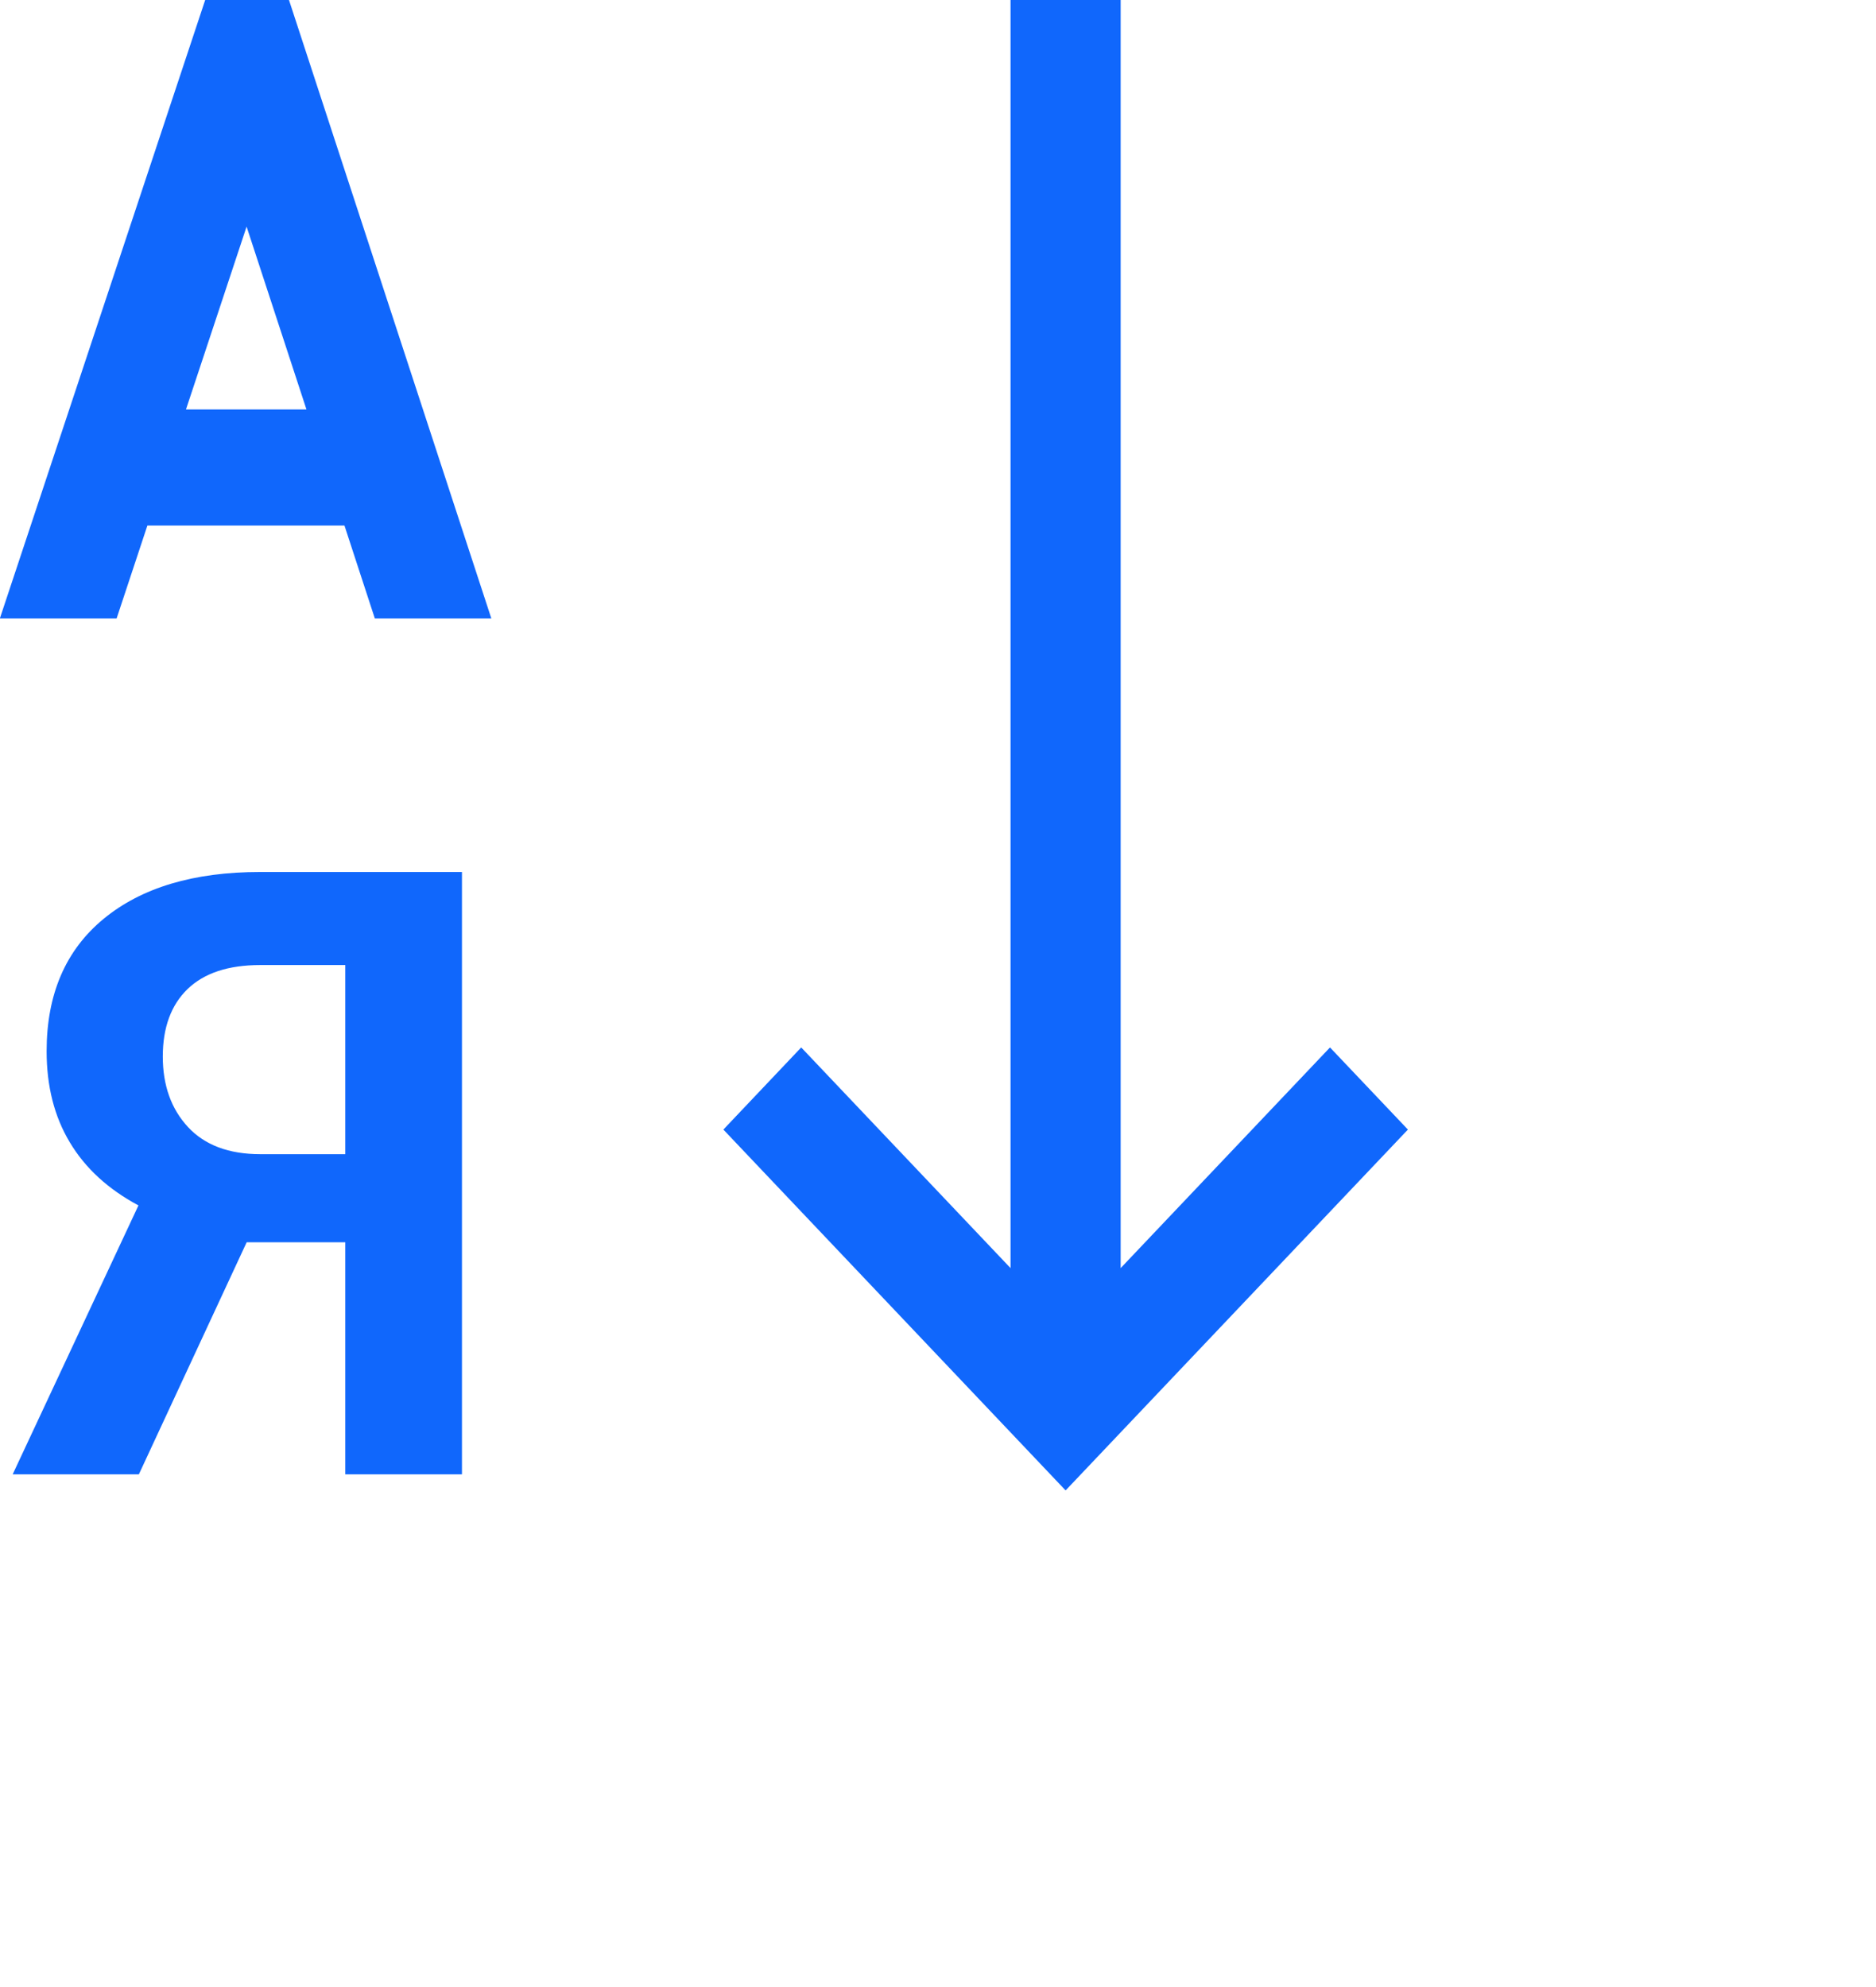
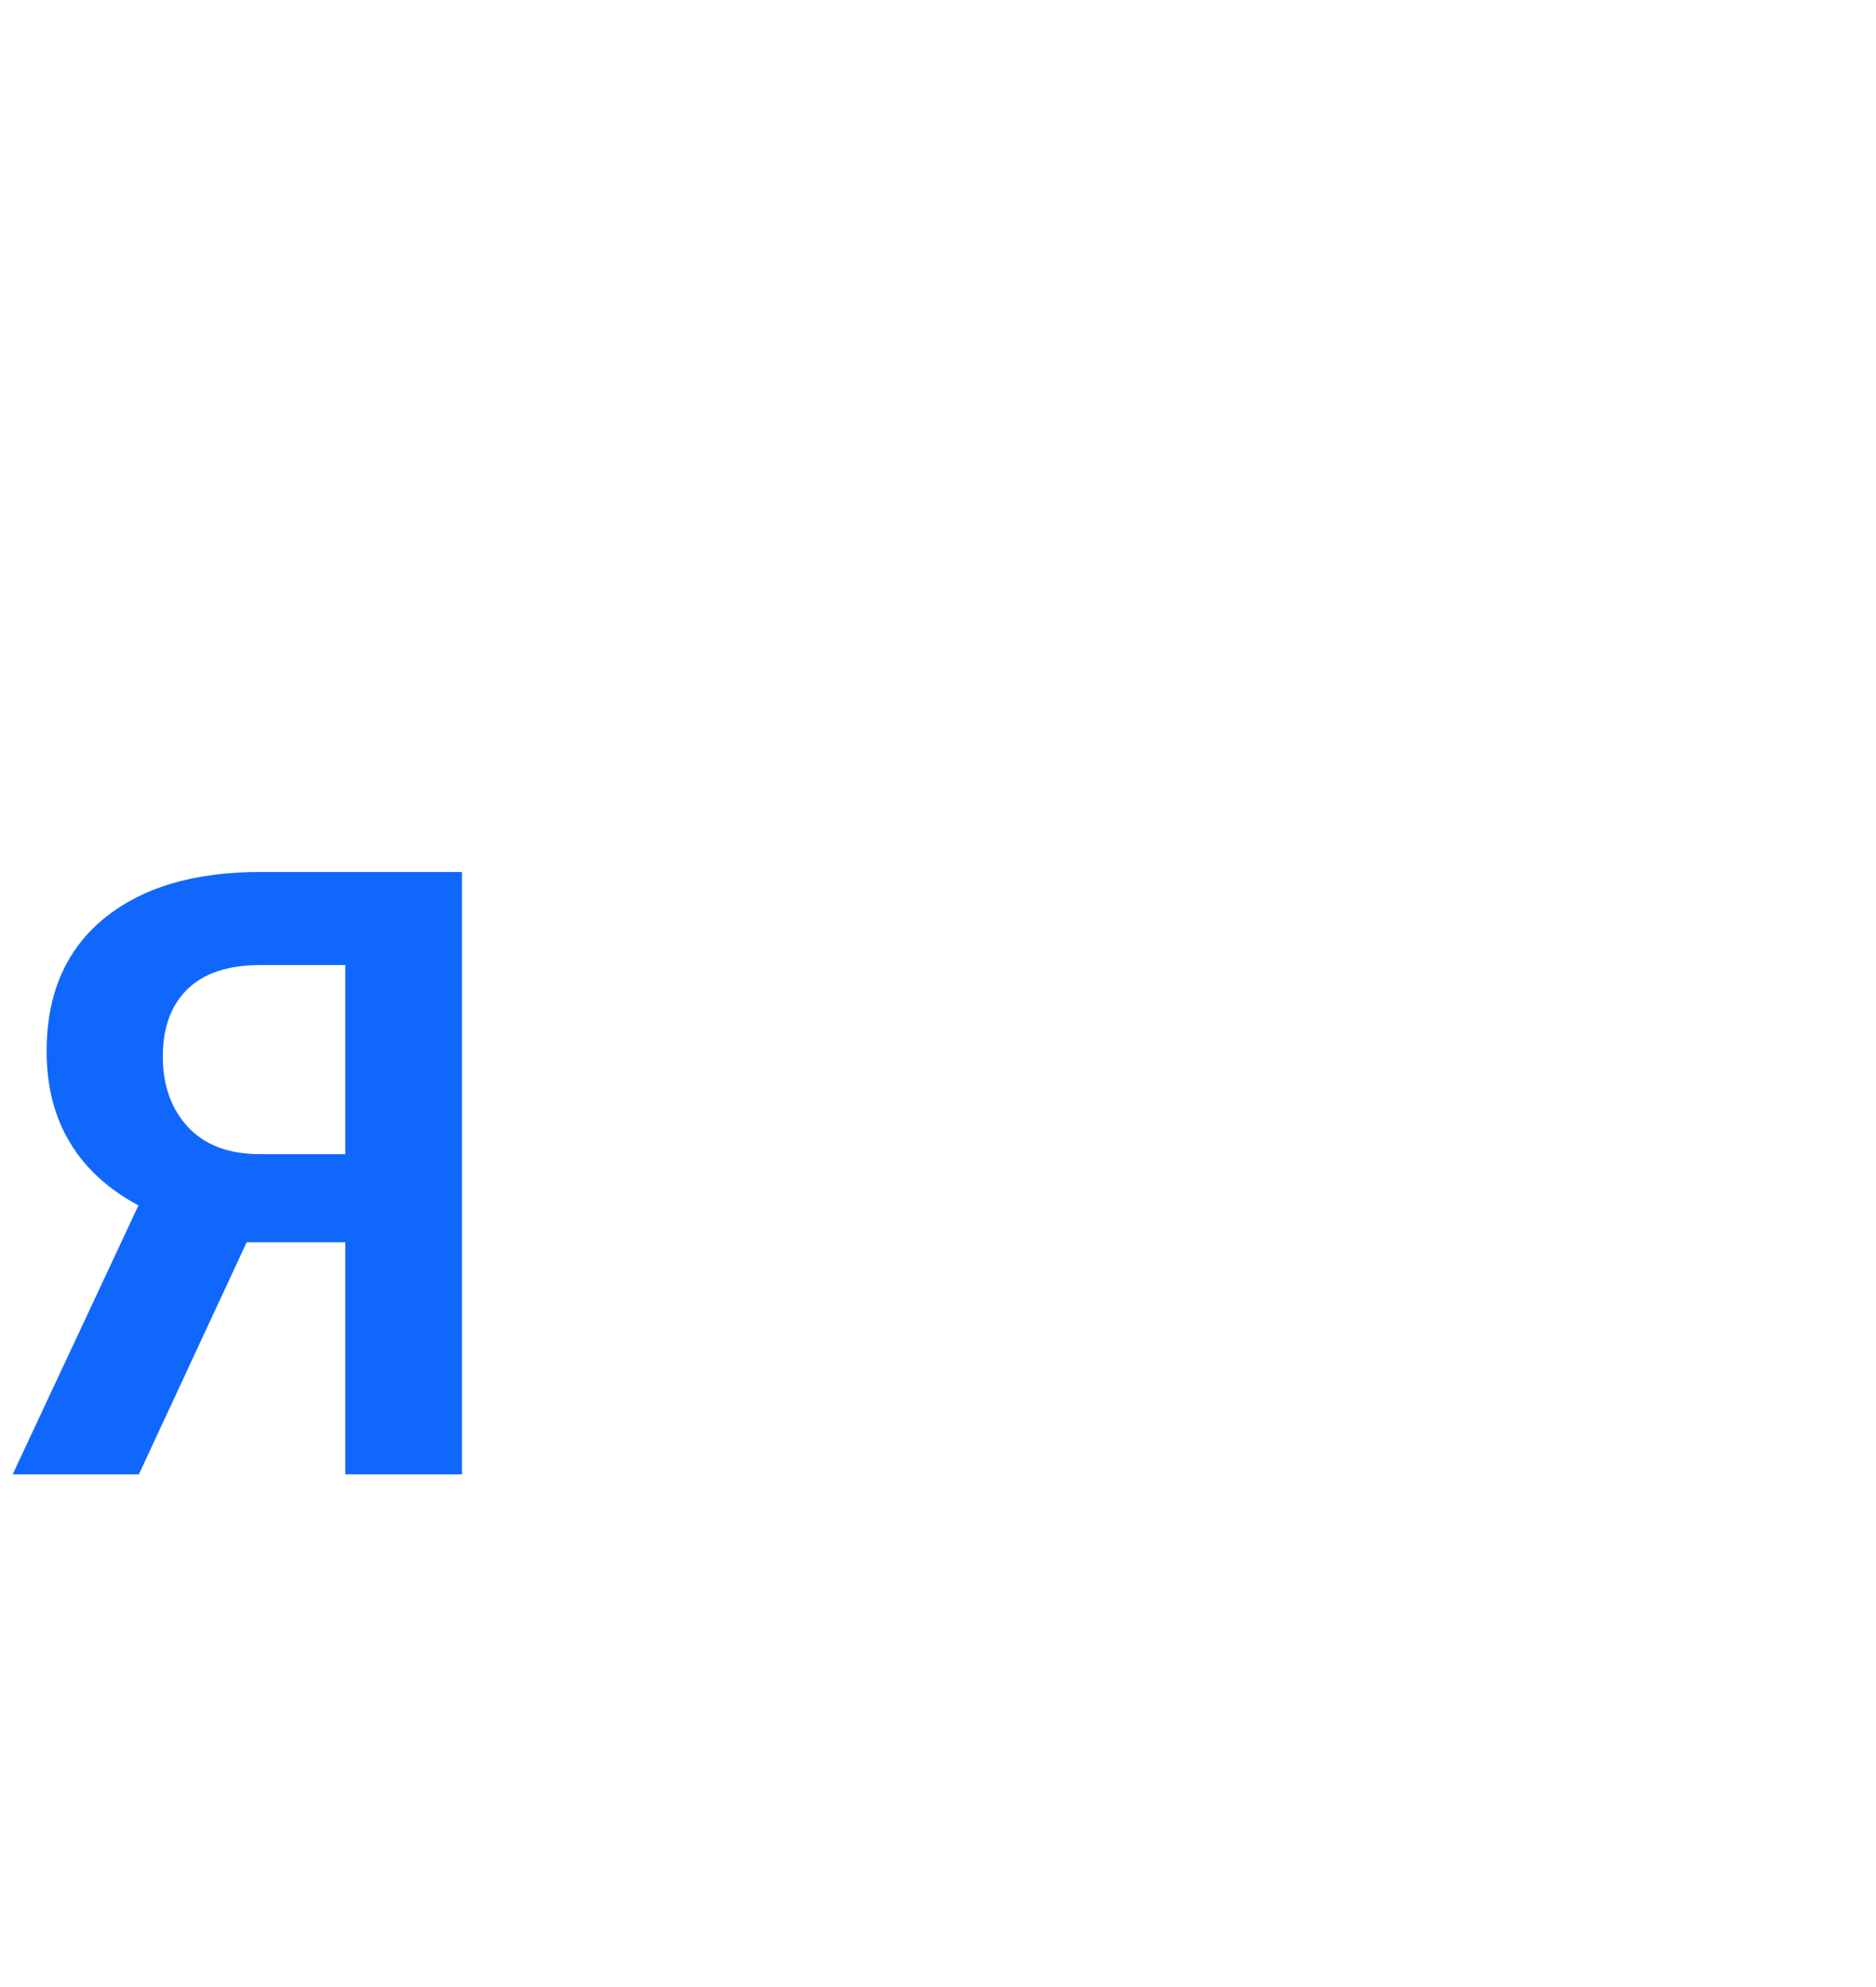
<svg xmlns="http://www.w3.org/2000/svg" width="0.236in" height="0.25in">
-   <path fill-rule="evenodd" fill="rgb(16, 103, 252)" d="M12.869,18.000 L8.736,13.642 L9.676,12.650 L12.204,15.315 L12.204,-0.000 L13.534,-0.000 L13.534,15.315 L16.062,12.650 L17.003,13.642 L12.869,18.000 ZM4.160,6.347 L1.780,6.347 L1.408,7.470 L-0.002,7.470 L2.478,-0.000 L3.490,-0.000 L5.934,7.470 L4.527,7.470 L4.160,6.347 ZM2.978,2.737 L2.246,4.945 L3.701,4.945 L2.978,2.737 Z" />
  <path fill-rule="evenodd" fill="rgb(16, 103, 252)" d="M2.979,15.003 L4.170,15.003 L4.170,17.806 L5.579,17.806 L5.579,10.531 L3.143,10.531 C2.339,10.531 1.708,10.720 1.250,11.098 C0.792,11.476 0.563,12.009 0.563,12.695 C0.563,13.118 0.656,13.485 0.843,13.796 C1.029,14.108 1.306,14.362 1.672,14.558 L0.153,17.806 L1.677,17.806 L2.979,15.003 ZM4.170,13.939 L3.143,13.939 C2.764,13.939 2.473,13.830 2.270,13.611 C2.068,13.393 1.966,13.109 1.966,12.760 C1.966,12.410 2.066,12.138 2.265,11.945 C2.465,11.752 2.757,11.655 3.143,11.655 L4.170,11.655 L4.170,13.939 Z" />
</svg>